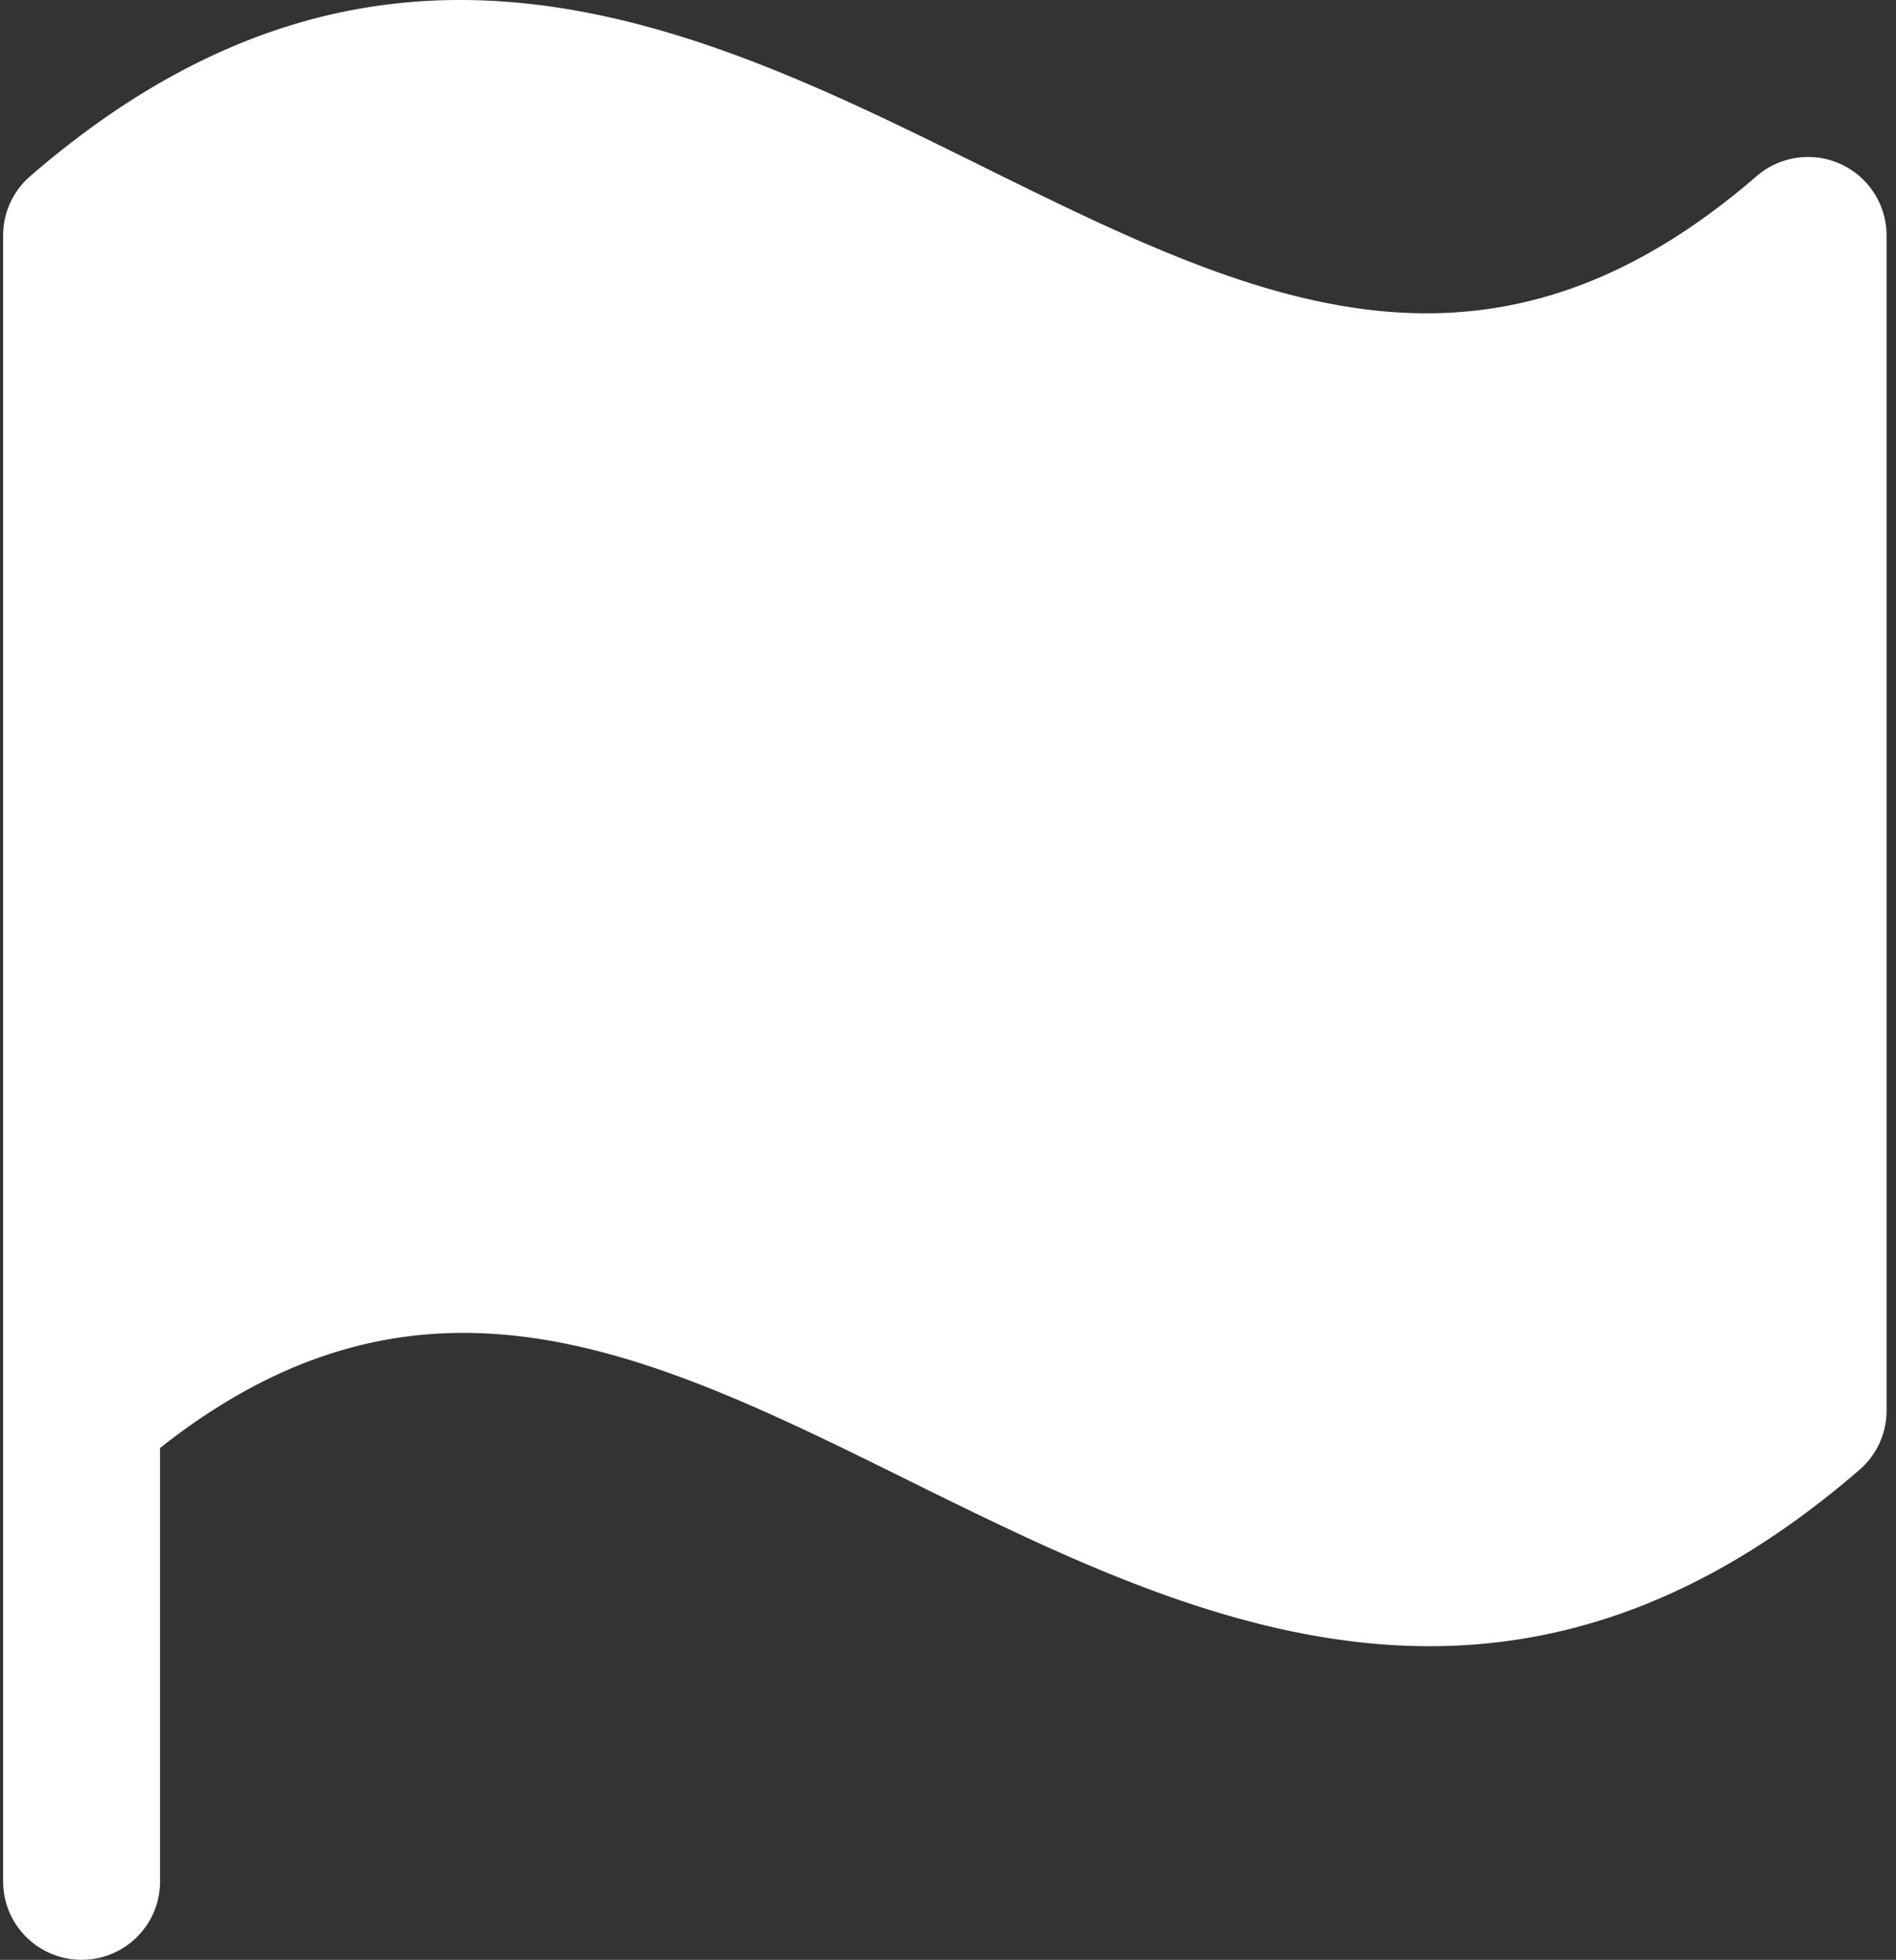
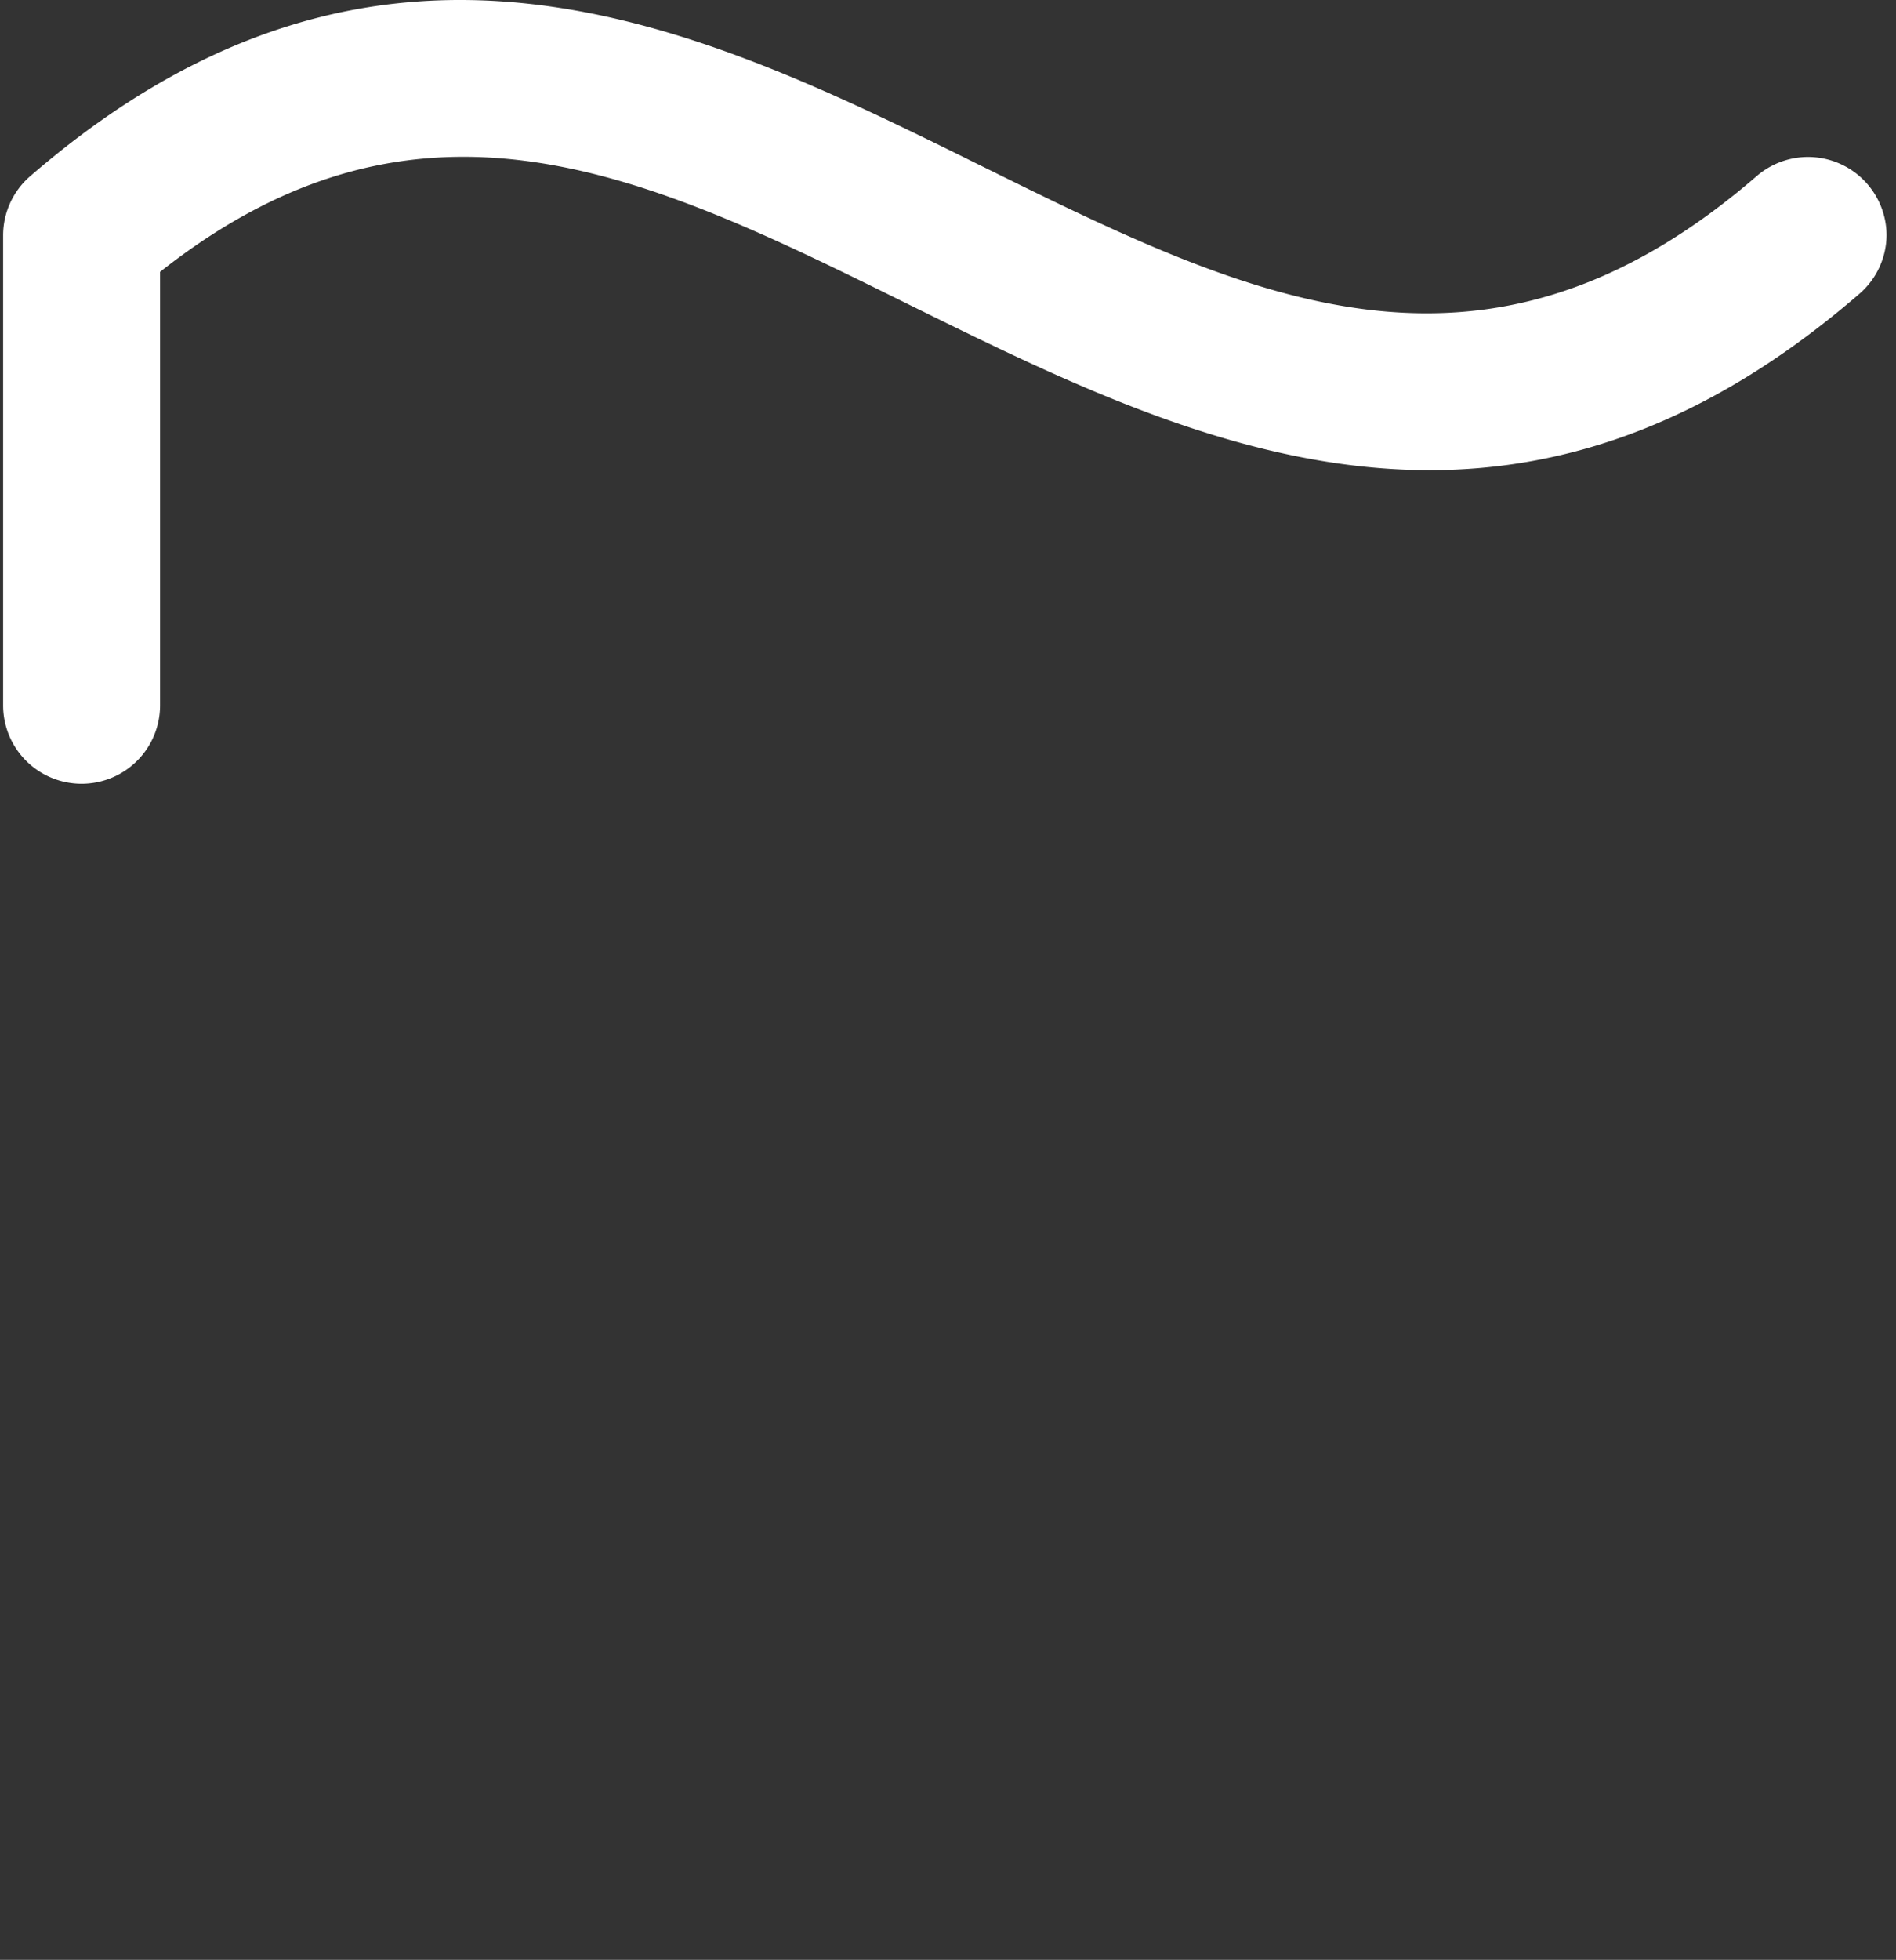
<svg xmlns="http://www.w3.org/2000/svg" width="151" height="156" fill="none">
  <rect width="100%" height="100%" fill="#333333" stroke="none" />
-   <path d="M150.249 18.699v93.614a6.229 6.229 0 0 1-2.156 4.681c-11.938 10.321-23.352 14.042-34.235 14.042-14.773 0-28.57-6.818-41.406-13.145-20.742-10.259-38.773-19.144-59.703-2.637v34.505a6.236 6.236 0 0 1-1.83 4.413 6.256 6.256 0 0 1-8.84 0 6.236 6.236 0 0 1-1.83-4.413V18.699a6.233 6.233 0 0 1 2.164-4.681C30.538-10.306 55.78 2.152 78.03 13.144c21.438 10.594 40.024 19.753 61.875.874a6.254 6.254 0 0 1 10.344 4.68Z" fill="#fff" />
+   <path d="M150.249 18.699a6.229 6.229 0 0 1-2.156 4.681c-11.938 10.321-23.352 14.042-34.235 14.042-14.773 0-28.57-6.818-41.406-13.145-20.742-10.259-38.773-19.144-59.703-2.637v34.505a6.236 6.236 0 0 1-1.83 4.413 6.256 6.256 0 0 1-8.84 0 6.236 6.236 0 0 1-1.83-4.413V18.699a6.233 6.233 0 0 1 2.164-4.681C30.538-10.306 55.78 2.152 78.03 13.144c21.438 10.594 40.024 19.753 61.875.874a6.254 6.254 0 0 1 10.344 4.68Z" fill="#fff" />
</svg>